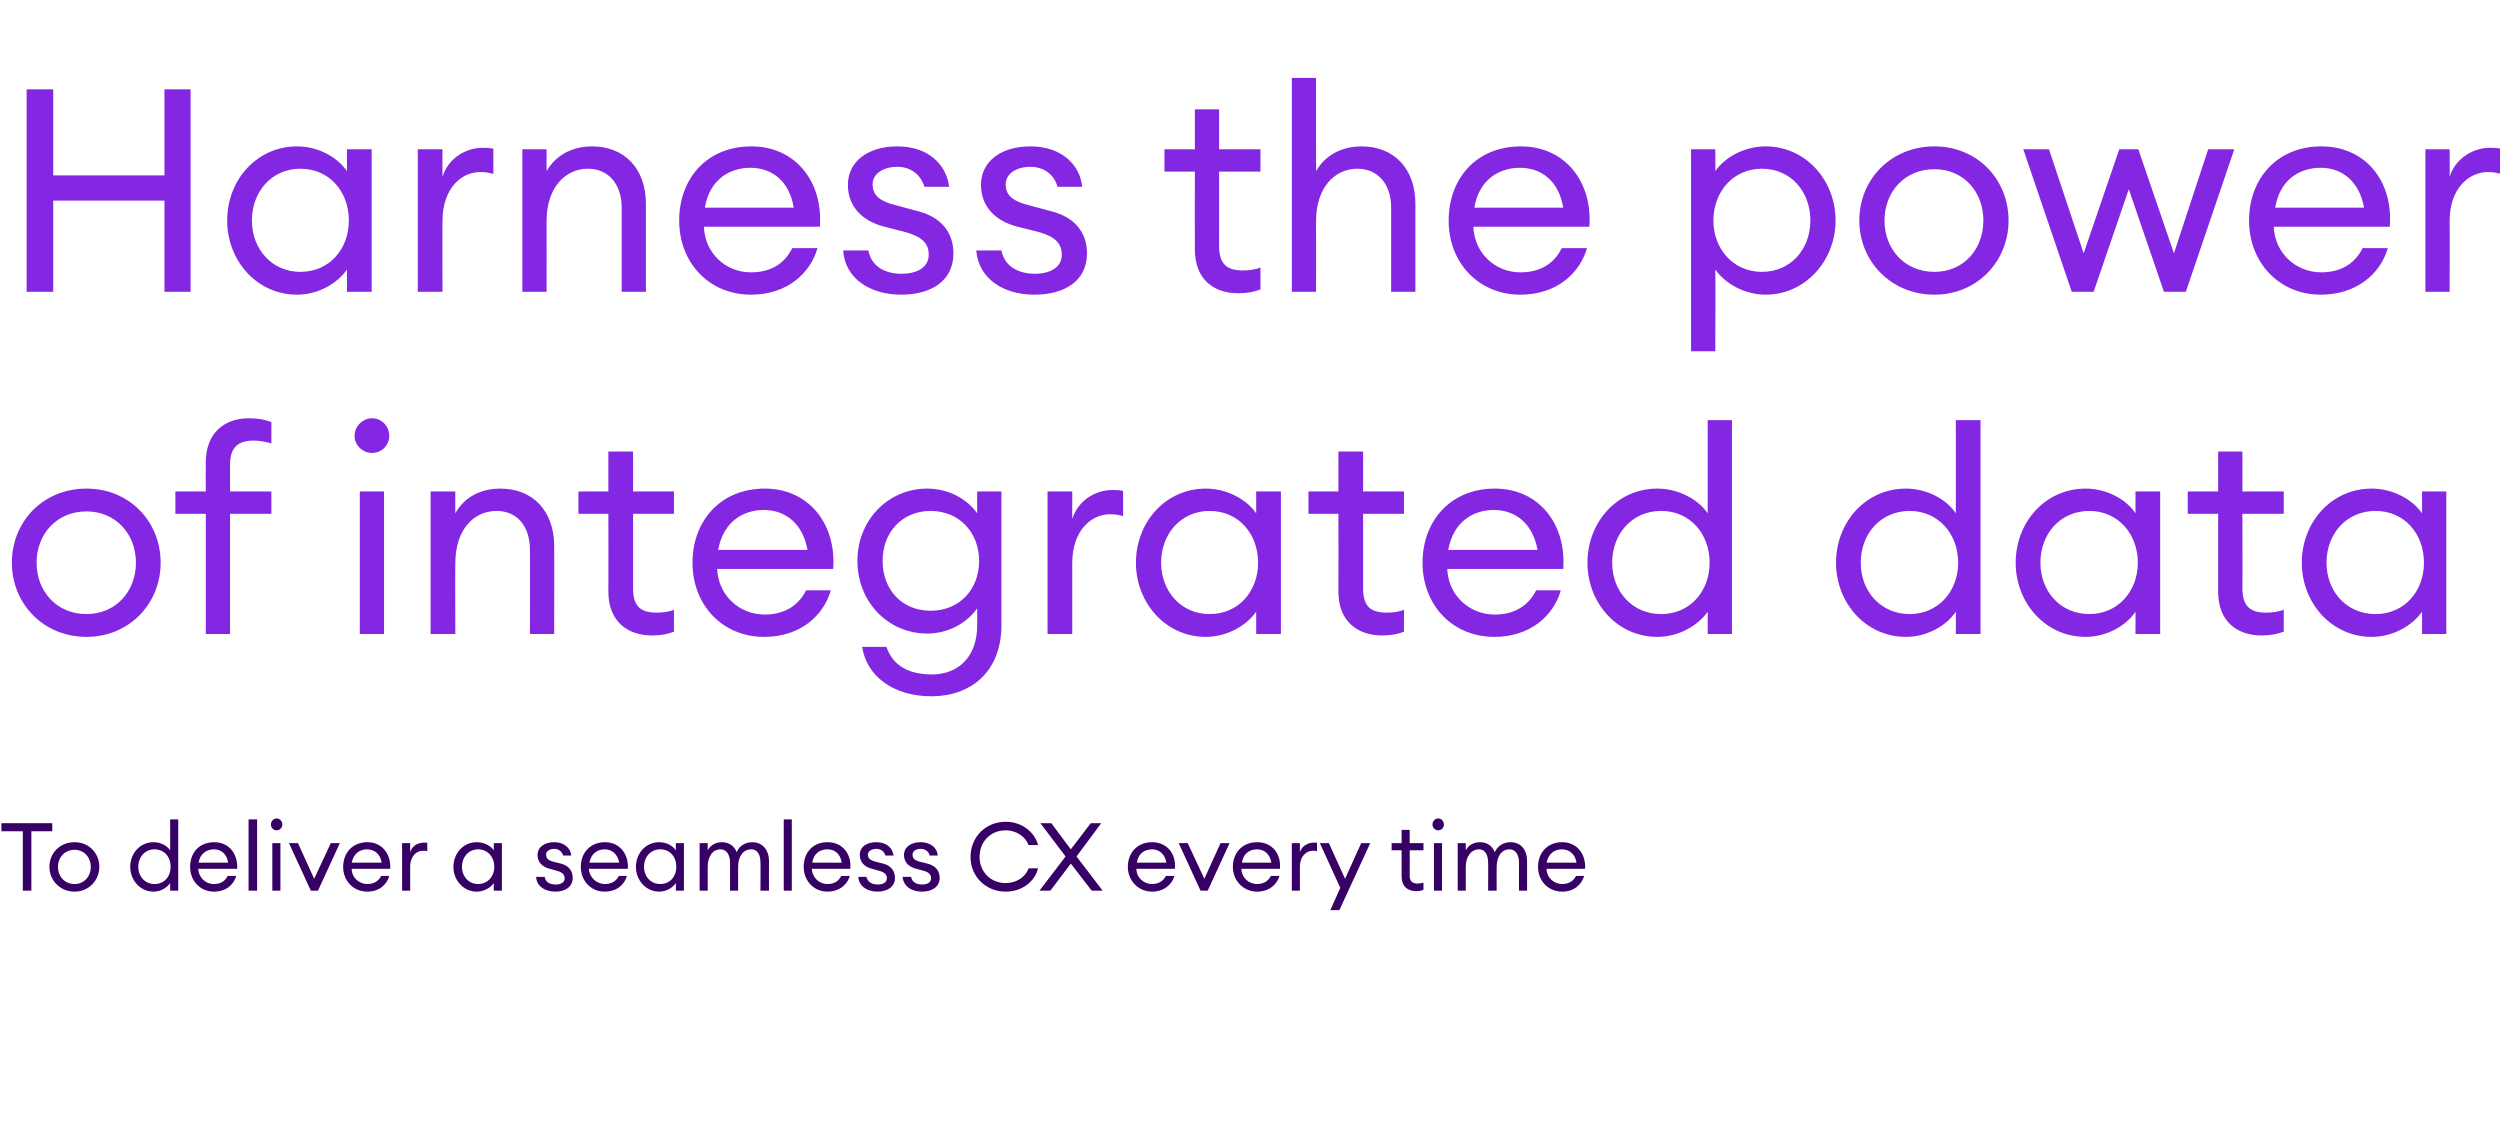
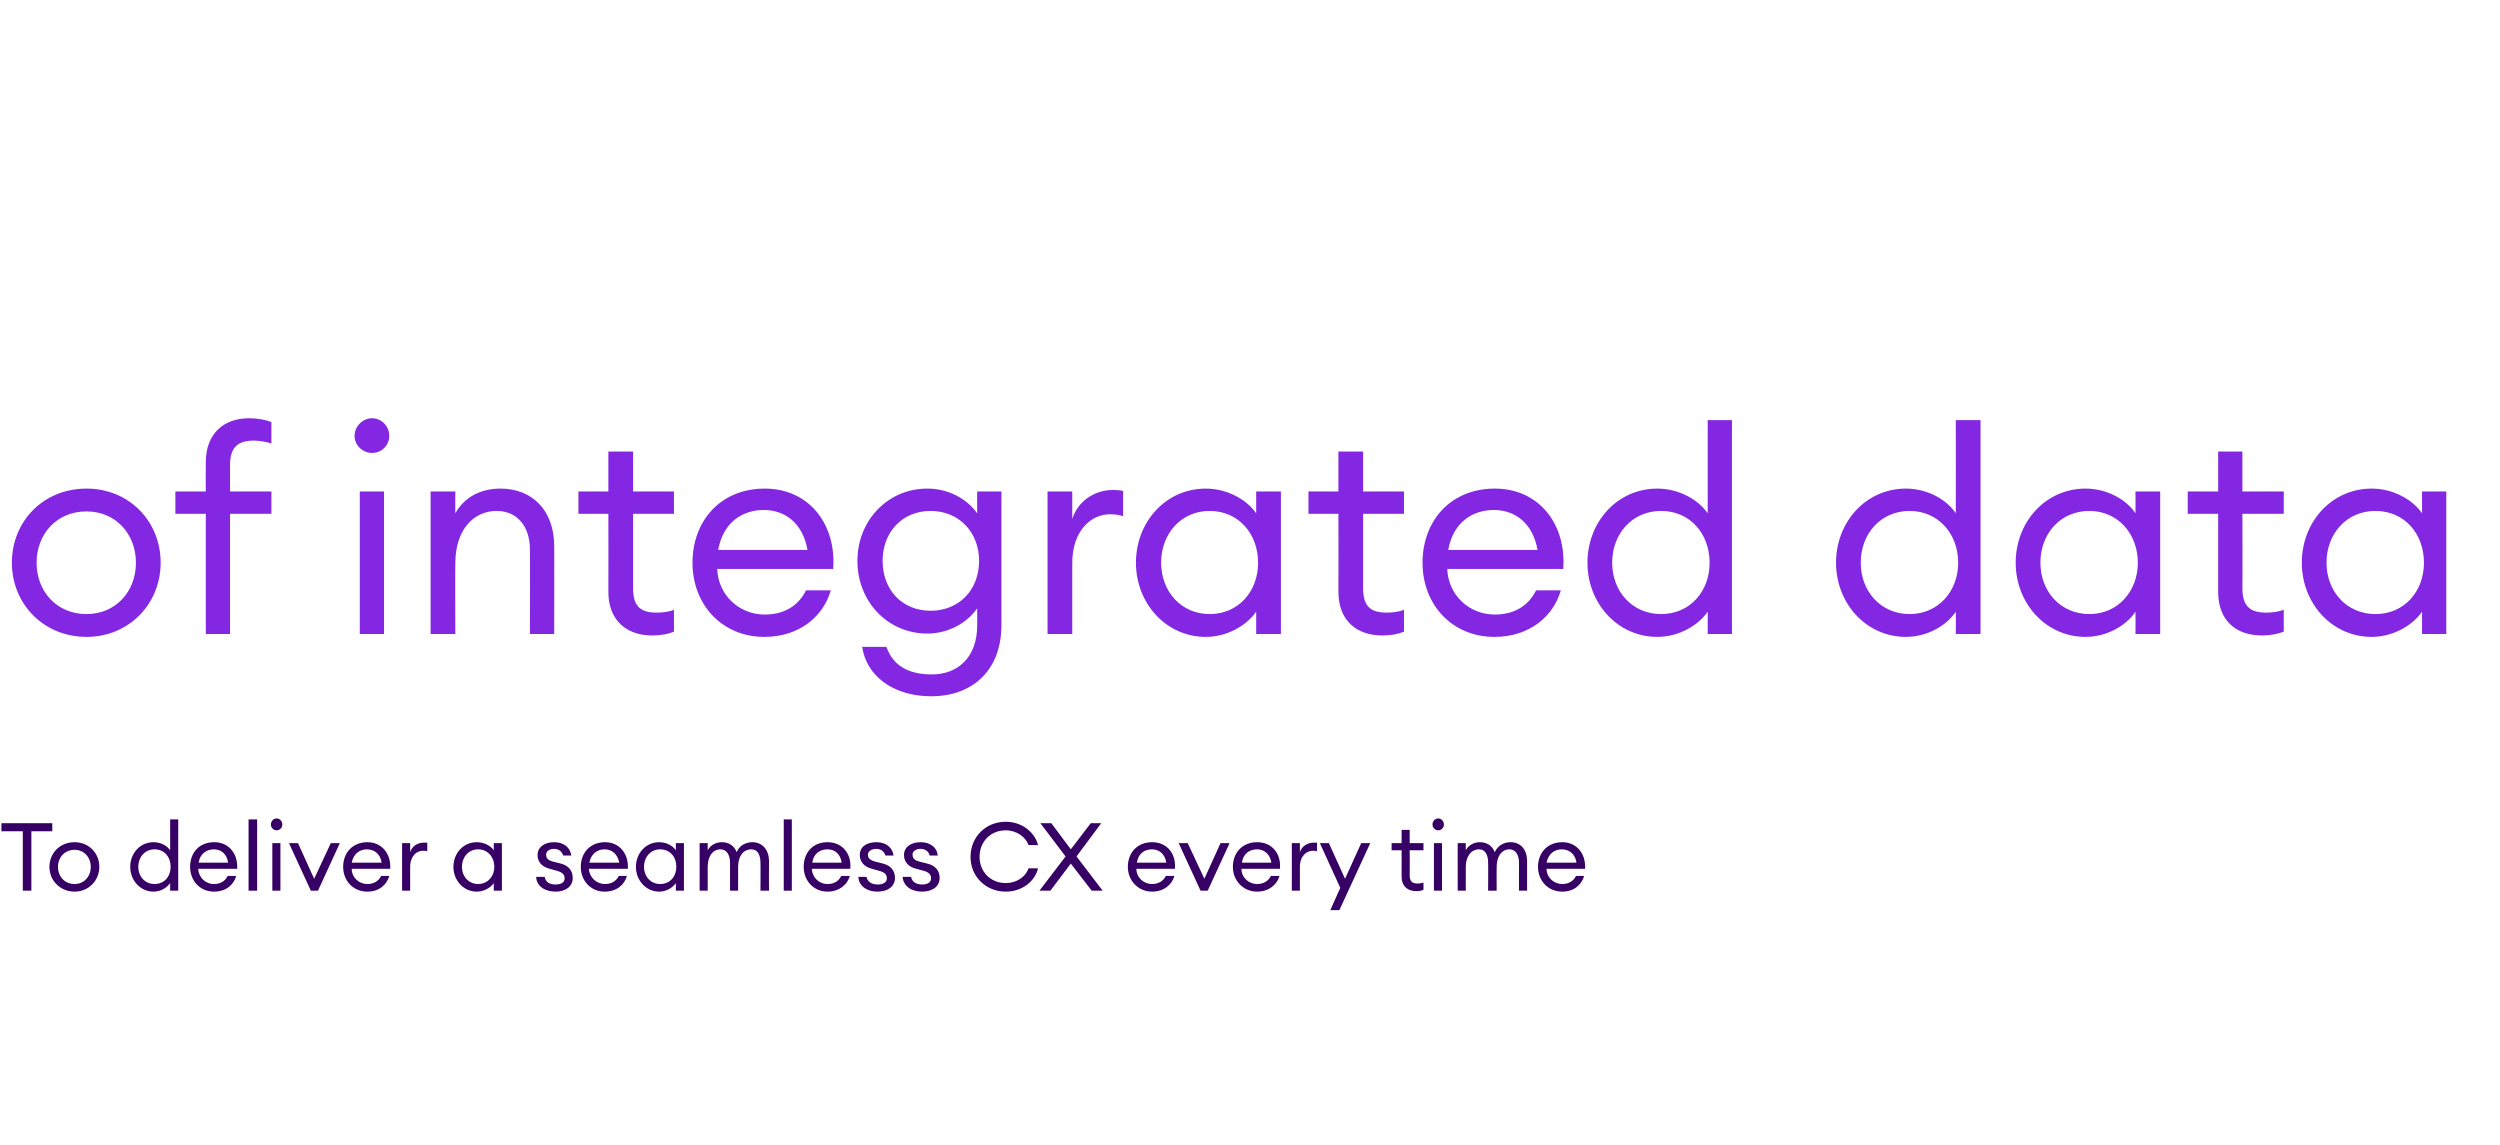
<svg xmlns="http://www.w3.org/2000/svg" version="1.1" width="526px" height="240.9px" viewBox="0 -13 526 240.9" style="top:-13px">
  <desc>Harness the power of integrated data To deliver a seamless CX every time</desc>
  <defs />
  <g id="Polygon80942">
    <path d="m4.8 161.9H.3v-1.7H11v1.7H6.6v12.5H4.8v-12.5zm10.9 12.7c-3.1 0-5.3-2.4-5.3-5.2c0-2.9 2.2-5.2 5.3-5.2c3 0 5.2 2.3 5.2 5.2c0 2.8-2.2 5.2-5.2 5.2zm0-1.6c2 0 3.4-1.6 3.4-3.6c0-2-1.4-3.6-3.4-3.6c-2.1 0-3.5 1.6-3.5 3.6c0 2 1.4 3.6 3.5 3.6zm16.6-8.8c1.5 0 2.8.7 3.5 1.7v-6.5h1.7v15h-1.7v-1.6c-.7 1-2 1.8-3.5 1.8c-2.8 0-4.9-2.4-4.9-5.2c0-2.9 2.1-5.2 4.9-5.2zm.2 1.5c-2 0-3.4 1.6-3.4 3.7c0 2 1.4 3.6 3.4 3.6c2.1 0 3.4-1.6 3.4-3.6c0-2.1-1.3-3.7-3.4-3.7zm12.5 8.9c-2.9 0-5-2.3-5-5.2c0-3 1.9-5.2 5.1-5.2c3.1 0 5 2.5 4.8 5.6h-8.2c.1 1.8 1.5 3.2 3.3 3.2c1.3 0 2.3-.5 2.9-1.7h1.8c-.5 1.8-2.1 3.3-4.7 3.3zm-3.2-6.1h6.2c-.3-1.9-1.5-2.8-3-2.8c-1.4 0-2.9.8-3.2 2.8zm10.5-9.1h1.8v15h-1.8v-15zm5.9 2.3c-.7 0-1.2-.6-1.2-1.2c0-.7.5-1.3 1.2-1.3c.7 0 1.2.6 1.2 1.3c0 .6-.5 1.2-1.2 1.2zm-.9 2.7h1.7v10h-1.7v-10zm3.5 0h1.9l3.4 7.5l3.5-7.5h1.9l-4.6 10h-1.5l-4.6-10zm16.5 10.2c-3 0-5.1-2.3-5.1-5.2c0-3 2-5.2 5.1-5.2c3.1 0 5 2.5 4.8 5.6H74c0 1.8 1.5 3.2 3.3 3.2c1.2 0 2.3-.5 2.9-1.7h1.7c-.5 1.8-2.1 3.3-4.6 3.3zm-3.3-6.1h6.3c-.3-1.9-1.6-2.8-3.1-2.8c-1.4 0-2.8.8-3.2 2.8zm10.6-4.1h1.7v1.9c.4-1.3 1.6-2 2.8-2h.8v1.8c-.3-.1-.6-.1-1-.1c-1.2 0-2.6 1.1-2.6 3.4v5h-1.7v-10zm15.7-.2c1.5 0 2.9.7 3.6 1.7c-.04 0 0-1.5 0-1.5h1.7v10h-1.7s-.04-1.58 0-1.6c-.7 1-2.1 1.8-3.6 1.8c-2.8 0-4.9-2.4-4.9-5.2c0-2.9 2.1-5.2 4.9-5.2zm.3 1.5c-2 0-3.4 1.6-3.4 3.7c0 2 1.4 3.6 3.4 3.6c2 0 3.4-1.6 3.4-3.6c0-2.1-1.4-3.7-3.4-3.7zm16.3 8.9c-2.2 0-4-1.1-4.1-3.1h1.8c.2 1.2 1.2 1.6 2.3 1.6c1.1 0 1.9-.4 1.9-1.3c0-.8-.5-1.3-1.7-1.6l-1.4-.4c-1.7-.4-2.6-1.5-2.6-2.9c0-1.7 1.5-2.7 3.5-2.7c2.1 0 3.4 1.2 3.6 2.8h-1.7c-.3-.9-1-1.4-1.9-1.4c-1 0-1.7.5-1.7 1.2c0 .8.4 1.2 1.5 1.5l1.6.4c1.6.4 2.5 1.5 2.5 3c0 1.9-1.6 2.9-3.6 2.9zm10.3 0c-2.9 0-5-2.3-5-5.2c0-3 2-5.2 5.1-5.2c3.1 0 5 2.5 4.8 5.6h-8.2c.1 1.8 1.6 3.2 3.4 3.2c1.2 0 2.3-.5 2.9-1.7h1.7c-.5 1.8-2.1 3.3-4.7 3.3zm-3.2-6.1h6.3c-.4-1.9-1.6-2.8-3.1-2.8c-1.4 0-2.8.8-3.2 2.8zm14.7-4.3c1.5 0 2.8.7 3.5 1.7v-1.5h1.7v10h-1.7v-1.6c-.7 1-2 1.8-3.5 1.8c-2.8 0-4.9-2.4-4.9-5.2c0-2.9 2.1-5.2 4.9-5.2zm.2 1.5c-2 0-3.4 1.6-3.4 3.7c0 2 1.4 3.6 3.4 3.6c2.1 0 3.4-1.6 3.4-3.6c0-2.1-1.3-3.7-3.4-3.7zm8.3-1.3h1.7s-.02 1.5 0 1.5c.6-1.1 1.7-1.7 3-1.7c1.5 0 2.6.8 3.1 2.1c.5-1.3 1.8-2.1 3.3-2.1c2.1 0 3.5 1.6 3.5 4c-.04.02 0 6.2 0 6.2H160s.04-5.92 0-5.9c0-1.6-.6-2.8-1.9-2.8c-1.7 0-2.8 1.4-2.8 3.7c.02 0 0 5 0 5h-1.7v-5.9c0-1.6-.7-2.8-2-2.8c-1.6 0-2.7 1.4-2.7 3.7c-.02 0 0 5 0 5h-1.7v-10zm17.7-5h1.7v15h-1.7v-15zm9.2 15.2c-2.9 0-5-2.3-5-5.2c0-3 1.9-5.2 5-5.2c3.2 0 5.1 2.5 4.8 5.6h-8.1c.1 1.8 1.5 3.2 3.3 3.2c1.3 0 2.3-.5 2.9-1.7h1.8c-.5 1.8-2.2 3.3-4.7 3.3zm-3.2-6.1h6.2c-.3-1.9-1.5-2.8-3-2.8c-1.5 0-2.9.8-3.2 2.8zm13.7 6.1c-2.1 0-3.9-1.1-4-3.1h1.7c.3 1.2 1.3 1.6 2.4 1.6c1 0 1.9-.4 1.9-1.3c0-.8-.5-1.3-1.7-1.6l-1.4-.4c-1.7-.4-2.6-1.5-2.6-2.9c0-1.7 1.4-2.7 3.5-2.7c2.1 0 3.4 1.2 3.6 2.8h-1.7c-.3-.9-1-1.4-1.9-1.4c-1 0-1.8.5-1.8 1.2c0 .8.5 1.2 1.6 1.5l1.6.4c1.6.4 2.5 1.5 2.5 3c0 1.9-1.6 2.9-3.7 2.9zm9.4 0c-2.2 0-3.9-1.1-4.1-3.1h1.8c.2 1.2 1.3 1.6 2.3 1.6c1.1 0 1.9-.4 1.9-1.3c0-.8-.5-1.3-1.6-1.6l-1.5-.4c-1.7-.4-2.6-1.5-2.6-2.9c0-1.7 1.5-2.7 3.5-2.7c2.1 0 3.5 1.2 3.6 2.8h-1.7c-.2-.9-1-1.4-1.9-1.4c-1 0-1.7.5-1.7 1.2c0 .8.4 1.2 1.5 1.5l1.6.4c1.7.4 2.6 1.5 2.6 3c0 1.9-1.6 2.9-3.7 2.9zm17.6-14.7c3.6 0 6.2 2.4 6.8 4.9h-2c-.6-1.7-2.5-3.1-4.8-3.1c-3.2 0-5.5 2.4-5.5 5.6c0 3.1 2.3 5.5 5.5 5.5c2.3 0 4.2-1.3 4.8-3.1h2c-.6 2.6-3.2 4.9-6.8 4.9c-4.2 0-7.4-3.2-7.4-7.3c0-4.2 3.2-7.4 7.4-7.4zm13.7 8.8l-4.3 5.7h-2.3l5.5-7.2l-5.3-7h2.3l4.1 5.5l4.2-5.5h2.2l-5.2 7l5.5 7.2h-2.3l-4.4-5.7zm17.1 5.9c-2.9 0-5.1-2.3-5.1-5.2c0-3 2-5.2 5.1-5.2c3.2 0 5.1 2.5 4.8 5.6h-8.1c0 1.8 1.5 3.2 3.3 3.2c1.2 0 2.3-.5 2.9-1.7h1.8c-.5 1.8-2.2 3.3-4.7 3.3zm-3.2-6.1h6.2c-.3-1.9-1.6-2.8-3-2.8c-1.5 0-2.9.8-3.2 2.8zm8.8-4.1h1.9l3.5 7.5l3.4-7.5h1.9l-4.6 10h-1.5l-4.6-10zm16.5 10.2c-2.9 0-5.1-2.3-5.1-5.2c0-3 2-5.2 5.1-5.2c3.2 0 5.1 2.5 4.8 5.6h-8.1c0 1.8 1.5 3.2 3.3 3.2c1.2 0 2.3-.5 2.9-1.7h1.8c-.5 1.8-2.2 3.3-4.7 3.3zm-3.2-6.1h6.2c-.3-1.9-1.6-2.8-3-2.8c-1.5 0-2.9.8-3.2 2.8zm10.5-4.1h1.7s.02 1.9 0 1.9c.4-1.3 1.7-2 2.8-2h.8v1.8c-.3-.1-.6-.1-.9-.1c-1.3 0-2.7 1.1-2.7 3.4c.02 0 0 5 0 5h-1.7v-10zm8.1 14.1l2.1-4.7l-4.3-9.4h1.9l3.4 7.5l3.4-7.5h1.9l-6.5 14.1h-1.9zm18.1-4c-1.8 0-3.1-1-3.1-3.1c.02 0 0-5.5 0-5.5h-2.1v-1.5h2.1v-2.8h1.7v2.8h2.9v1.5h-2.9s.04 5.28 0 5.3c0 1.3.6 1.7 1.7 1.7c.4 0 .9-.1 1.2-.2v1.5c-.4.2-.9.3-1.5.3zm4.6-12.8c-.7 0-1.2-.6-1.2-1.2c0-.7.5-1.3 1.2-1.3c.7 0 1.2.6 1.2 1.3c0 .6-.5 1.2-1.2 1.2zm-.9 2.7h1.7v10h-1.7v-10zm5 0h1.7s.02 1.5 0 1.5c.6-1.1 1.7-1.7 3-1.7c1.5 0 2.6.8 3.1 2.1c.6-1.3 1.8-2.1 3.3-2.1c2.2 0 3.5 1.6 3.5 4v6.2h-1.7s-.02-5.92 0-5.9c0-1.6-.7-2.8-2-2.8c-1.6 0-2.7 1.4-2.7 3.7c-.04 0 0 5 0 5h-1.8s.04-5.92 0-5.9c0-1.6-.6-2.8-1.9-2.8c-1.6 0-2.8 1.4-2.8 3.7c.02 0 0 5 0 5h-1.7v-10zm22 10.2c-3 0-5.1-2.3-5.1-5.2c0-3 2-5.2 5.1-5.2c3.1 0 5 2.5 4.8 5.6h-8.1c0 1.8 1.5 3.2 3.3 3.2c1.2 0 2.3-.5 2.9-1.7h1.7c-.5 1.8-2.1 3.3-4.6 3.3zm-3.3-6.1h6.3c-.3-1.9-1.6-2.8-3.1-2.8c-1.4 0-2.8.8-3.2 2.8z" stroke="none" fill="#360065" />
  </g>
  <g id="Polygon80941">
    <path d="m18.2 121c-9.1 0-15.7-7-15.7-15.6c0-8.7 6.6-15.6 15.7-15.6c9 0 15.6 6.9 15.6 15.6c0 8.6-6.6 15.6-15.6 15.6zm0-4.8c6.2 0 10.4-4.8 10.4-10.8c0-6-4.2-10.8-10.4-10.8c-6.3 0-10.5 4.8-10.5 10.8c0 6 4.2 10.8 10.5 10.8zm25.1-21.1h-6.4v-4.7h6.4s-.04-6.1 0-6.1c0-6.2 3.9-9.3 9.1-9.3c1.8 0 3.4.3 4.7.8v4.5c-.9-.3-2.5-.6-3.7-.6c-3.3 0-5 1.4-5 5.1c.02.04 0 5.6 0 5.6h8.7v4.7h-8.7v25.3h-5.1V95.1zm35-12.8c-2 0-3.7-1.6-3.7-3.6c0-2 1.7-3.7 3.7-3.7c2 0 3.6 1.7 3.6 3.7c0 2-1.6 3.6-3.6 3.6zm-2.6 8.1h5.1v30h-5.1v-30zm14.9 0h5.2s-.04 4.58 0 4.6c2-3.6 5.6-5.2 9.5-5.2c6.7 0 11.3 4.6 11.3 12.1c.04-.02 0 18.5 0 18.5h-5.1s.04-17.74 0-17.7c0-5.1-2.8-8.2-7-8.2c-4.9 0-8.7 4-8.7 11c-.04-.02 0 14.9 0 14.9h-5.2v-30zm46.6 30.3c-5.2 0-9.2-3-9.2-9.2c.04-.02 0-16.4 0-16.4h-6.3v-4.7h6.3V82h5.2v8.4h8.6v4.7h-8.6v15.7c0 3.9 1.7 5.1 5 5.1c1.2 0 2.7-.2 3.6-.6v4.6c-1.2.5-2.7.8-4.6.8zm23.6.3c-8.8 0-15.1-6.7-15.1-15.6c0-8.8 5.9-15.6 15.2-15.6c9.4 0 15.1 7.6 14.4 16.9h-24.4c.2 5.5 4.6 9.6 10 9.6c3.7 0 6.9-1.5 8.7-5.1h5.2c-1.5 5.3-6.4 9.8-14 9.8zm-9.7-18.3h18.8c-1-5.6-4.7-8.4-9.2-8.4c-4.3 0-8.5 2.4-9.6 8.4zm35.4 20.4c1.4 4 4.7 5.8 9.6 5.8c5.4 0 9.5-3.6 9.5-10.3V115c-2.1 3-6 5.3-10.5 5.3c-8.3 0-14.7-6.7-14.7-15.3c0-8.5 6.4-15.2 14.7-15.2c4.5 0 8.4 2.2 10.5 5.2c-.04-.02 0-4.6 0-4.6h5.1s.02 28.1 0 28.1c0 10-6.6 15-14.7 15c-8.1 0-13.7-4.3-14.6-10.4h5.1zm9.3-28.6c-6 0-10.1 4.5-10.1 10.5c0 6.1 4.1 10.5 10.1 10.5c6 0 10.2-4.4 10.2-10.5c0-6-4.2-10.5-10.2-10.5zm24.6-4.1h5.2v5.8c1.2-3.9 4.9-6.1 8.4-6.1c.8 0 1.5 0 2.3.2v5.3c-.9-.3-1.8-.4-2.8-.4c-3.8 0-7.9 3.3-7.9 10.3v14.9h-5.2v-30zm33.3-.6c4.5 0 8.6 2.3 10.6 5.2v-4.6h5.2v30h-5.2v-4.7c-2 2.9-6.1 5.3-10.6 5.3c-8.4 0-14.7-7.1-14.7-15.6c0-8.6 6.3-15.6 14.7-15.6zm.8 4.7c-6 0-10.2 4.8-10.2 10.9c0 6 4.2 10.8 10.2 10.8c6.1 0 10.2-4.8 10.2-10.8c0-6.1-4.1-10.9-10.2-10.9zm36.3 26.2c-5.2 0-9.2-3-9.2-9.2c.04-.02 0-16.4 0-16.4h-6.3v-4.7h6.3V82h5.2v8.4h8.6v4.7h-8.6v15.7c0 3.9 1.7 5.1 5 5.1c1.2 0 2.7-.2 3.6-.6v4.6c-1.2.5-2.7.8-4.6.8zm23.6.3c-8.8 0-15.1-6.7-15.1-15.6c0-8.8 5.9-15.6 15.2-15.6c9.4 0 15.1 7.6 14.4 16.9h-24.4c.2 5.5 4.6 9.6 10 9.6c3.7 0 6.9-1.5 8.7-5.1h5.2c-1.5 5.3-6.4 9.8-14 9.8zm-9.7-18.3h18.8c-1-5.6-4.7-8.4-9.2-8.4c-4.3 0-8.5 2.4-9.6 8.4zm44-12.9c4.5 0 8.6 2.3 10.6 5.2c-.02-.02 0-19.6 0-19.6h5.1v45h-5.1s-.02-4.66 0-4.7c-2 2.9-6.1 5.3-10.6 5.3c-8.4 0-14.7-7.1-14.7-15.6c0-8.6 6.3-15.6 14.7-15.6zm.8 4.7c-6.1 0-10.3 4.8-10.3 10.9c0 6 4.2 10.8 10.3 10.8c6.1 0 10.2-4.8 10.2-10.8c0-6.1-4.1-10.9-10.2-10.9zm51.5-4.7c4.5 0 8.6 2.3 10.5 5.2c.04-.02 0-19.6 0-19.6h5.2v45h-5.2s.04-4.66 0-4.7c-1.9 2.9-6 5.3-10.5 5.3c-8.4 0-14.7-7.1-14.7-15.6c0-8.6 6.3-15.6 14.7-15.6zm.8 4.7c-6.1 0-10.3 4.8-10.3 10.9c0 6 4.2 10.8 10.3 10.8c6 0 10.2-4.8 10.2-10.8c0-6.1-4.2-10.9-10.2-10.9zm37-4.7c4.5 0 8.6 2.3 10.5 5.2c.04-.02 0-4.6 0-4.6h5.2v30h-5.2s.04-4.66 0-4.7c-1.9 2.9-6 5.3-10.5 5.3c-8.4 0-14.7-7.1-14.7-15.6c0-8.6 6.3-15.6 14.7-15.6zm.8 4.7c-6.1 0-10.3 4.8-10.3 10.9c0 6 4.2 10.8 10.3 10.8c6 0 10.2-4.8 10.2-10.8c0-6.1-4.2-10.9-10.2-10.9zm36.3 26.2c-5.3 0-9.2-3-9.2-9.2c-.02-.02 0-16.4 0-16.4h-6.4v-4.7h6.4V82h5.1v8.4h8.7v4.7h-8.7s.04 15.72 0 15.7c0 3.9 1.8 5.1 5 5.1c1.3 0 2.7-.2 3.7-.6v4.6c-1.3.5-2.8.8-4.6.8zM499 89.8c4.5 0 8.6 2.3 10.6 5.2c-.02-.02 0-4.6 0-4.6h5.1v30h-5.1s-.02-4.66 0-4.7c-2 2.9-6.1 5.3-10.6 5.3c-8.4 0-14.7-7.1-14.7-15.6c0-8.6 6.3-15.6 14.7-15.6zm.8 4.7c-6.1 0-10.3 4.8-10.3 10.9c0 6 4.2 10.8 10.3 10.8c6.1 0 10.2-4.8 10.2-10.8c0-6.1-4.1-10.9-10.2-10.9z" stroke="none" fill="#8427e2" />
  </g>
  <g id="Polygon80940">
-     <path d="m5.6 5.8h5.6v18.1h23.4V5.8h5.5v42.6h-5.5V29.2H11.2v19.2H5.6V5.8zm56.9 12C67 17.8 71 20.1 73 23c.02-.02 0-4.6 0-4.6h5.2v30H73s.02-4.66 0-4.7c-2 2.9-6 5.3-10.5 5.3c-8.4 0-14.7-7.1-14.7-15.6c0-8.6 6.3-15.6 14.7-15.6zm.7 4.7c-6 0-10.2 4.8-10.2 10.9c0 6 4.2 10.8 10.2 10.8c6.1 0 10.2-4.8 10.2-10.8c0-6.1-4.1-10.9-10.2-10.9zm24.7-4.1h5.2s-.04 5.78 0 5.8c1.2-3.9 4.9-6.1 8.4-6.1c.7 0 1.5 0 2.3.2v5.3c-1-.3-1.8-.4-2.8-.4c-3.8 0-7.9 3.3-7.9 10.3c-.04-.02 0 14.9 0 14.9h-5.2v-30zm22 0h5.1s.02 4.58 0 4.6c2.1-3.6 5.7-5.2 9.6-5.2c6.7 0 11.3 4.6 11.3 12.1v18.5h-5.1V30.7c0-5.1-2.9-8.2-7.1-8.2c-4.8 0-8.7 4-8.7 11c.02-.02 0 14.9 0 14.9h-5.1v-30zM158 49c-8.8 0-15.1-6.7-15.1-15.6c0-8.8 5.8-15.6 15.2-15.6c9.4 0 15.1 7.6 14.4 16.9h-24.4c.2 5.5 4.5 9.6 9.9 9.6c3.8 0 6.9-1.5 8.7-5.1h5.3c-1.5 5.3-6.4 9.8-14 9.8zm-9.7-18.3H167c-.9-5.6-4.6-8.4-9.1-8.4c-4.3 0-8.6 2.4-9.6 8.4zM189.6 49c-6.4 0-11.8-3.3-12.2-9.3h5.3c.7 3.6 3.8 4.9 7 4.9c3.2 0 5.7-1.3 5.7-4c0-2.4-1.4-3.8-5-4.8l-4.3-1.1c-5.1-1.3-7.7-4.6-7.7-8.8c0-5 4.3-8.1 10.4-8.1c6.4 0 10.3 3.7 10.9 8.5h-5.2c-.8-2.6-2.9-4.2-5.7-4.2c-2.9 0-5.2 1.4-5.2 3.7c0 2.2 1.4 3.5 4.6 4.3l4.8 1.3c4.9 1.2 7.6 4.4 7.6 8.9c0 5.9-4.8 8.7-11 8.7zm28 0c-6.4 0-11.7-3.3-12.2-9.3h5.3c.7 3.6 3.9 4.9 7 4.9c3.2 0 5.7-1.3 5.7-4c0-2.4-1.4-3.8-4.9-4.8l-4.4-1.1c-5.1-1.3-7.7-4.6-7.7-8.8c0-5 4.3-8.1 10.4-8.1c6.4 0 10.4 3.7 10.9 8.5h-5.2c-.7-2.6-2.9-4.2-5.7-4.2c-2.9 0-5.2 1.4-5.2 3.7c0 2.2 1.4 3.5 4.6 4.3l4.8 1.3c5 1.2 7.7 4.4 7.7 8.9c0 5.9-4.8 8.7-11.1 8.7zm42.9-.3c-5.2 0-9.1-3-9.1-9.2c-.04-.02 0-16.4 0-16.4H245v-4.7h6.4V10h5.1v8.4h8.7v4.7h-8.7s.02 15.72 0 15.7c0 3.9 1.8 5.1 5 5.1c1.3 0 2.7-.2 3.7-.6v4.6c-1.3.5-2.8.8-4.7.8zm11.3-45.3h5.1s.02 19.58 0 19.6c2.1-3.6 5.7-5.2 9.6-5.2c6.7 0 11.3 4.6 11.3 12.1v18.5h-5.1V30.7c0-5.1-2.9-8.2-7.1-8.2c-4.8 0-8.7 4-8.7 11c.02-.02 0 14.9 0 14.9h-5.1v-45zM319.9 49c-8.8 0-15.1-6.7-15.1-15.6c0-8.8 5.8-15.6 15.2-15.6c9.4 0 15.1 7.6 14.4 16.9H310c.2 5.5 4.5 9.6 9.9 9.6c3.8 0 6.9-1.5 8.7-5.1h5.3c-1.5 5.3-6.4 9.8-14 9.8zm-9.7-18.3h18.7c-.9-5.6-4.6-8.4-9.1-8.4c-4.3 0-8.6 2.4-9.6 8.4zm45.6-12.3h5.1s.05 4.58 0 4.6c2-2.9 6.1-5.2 10.6-5.2c8.3 0 14.7 7 14.7 15.6c0 8.5-6.4 15.6-14.7 15.6c-4.5 0-8.6-2.4-10.6-5.3c.05.04 0 17.2 0 17.2h-5.1V18.4zm14.9 4.1c-6 0-10.2 4.8-10.2 10.9c0 6 4.2 10.8 10.2 10.8c6.1 0 10.2-4.8 10.2-10.8c0-6.1-4.1-10.9-10.2-10.9zM407 49c-9.1 0-15.8-7-15.8-15.6c0-8.7 6.7-15.6 15.8-15.6c9 0 15.6 6.9 15.6 15.6C422.6 42 416 49 407 49zm0-4.8c6.2 0 10.3-4.8 10.3-10.8c0-6-4.1-10.8-10.3-10.8c-6.3 0-10.5 4.8-10.5 10.8c0 6 4.2 10.8 10.5 10.8zm40.9-17.4l-7.4 21.6h-4.6l-10.2-30h5.4l7.3 21.9l7.5-21.9h4l7.5 21.9l7.2-21.9h5.5l-10.2 30h-4.6l-7.4-21.6zM488.3 49c-8.7 0-15.1-6.7-15.1-15.6c0-8.8 5.9-15.6 15.2-15.6c9.5 0 15.2 7.6 14.4 16.9h-24.4c.2 5.5 4.6 9.6 10 9.6c3.7 0 6.9-1.5 8.7-5.1h5.3c-1.5 5.3-6.5 9.8-14.1 9.8zm-9.6-18.3h18.7c-1-5.6-4.7-8.4-9.1-8.4c-4.4 0-8.6 2.4-9.6 8.4zm31.6-12.3h5.1s.05 5.78 0 5.8c1.2-3.9 5-6.1 8.4-6.1c.8 0 1.5 0 2.4.2v5.3c-1-.3-1.8-.4-2.8-.4c-3.8 0-8 3.3-8 10.3c.05-.02 0 14.9 0 14.9h-5.1v-30z" stroke="none" fill="#8427e2" />
-   </g>
+     </g>
</svg>